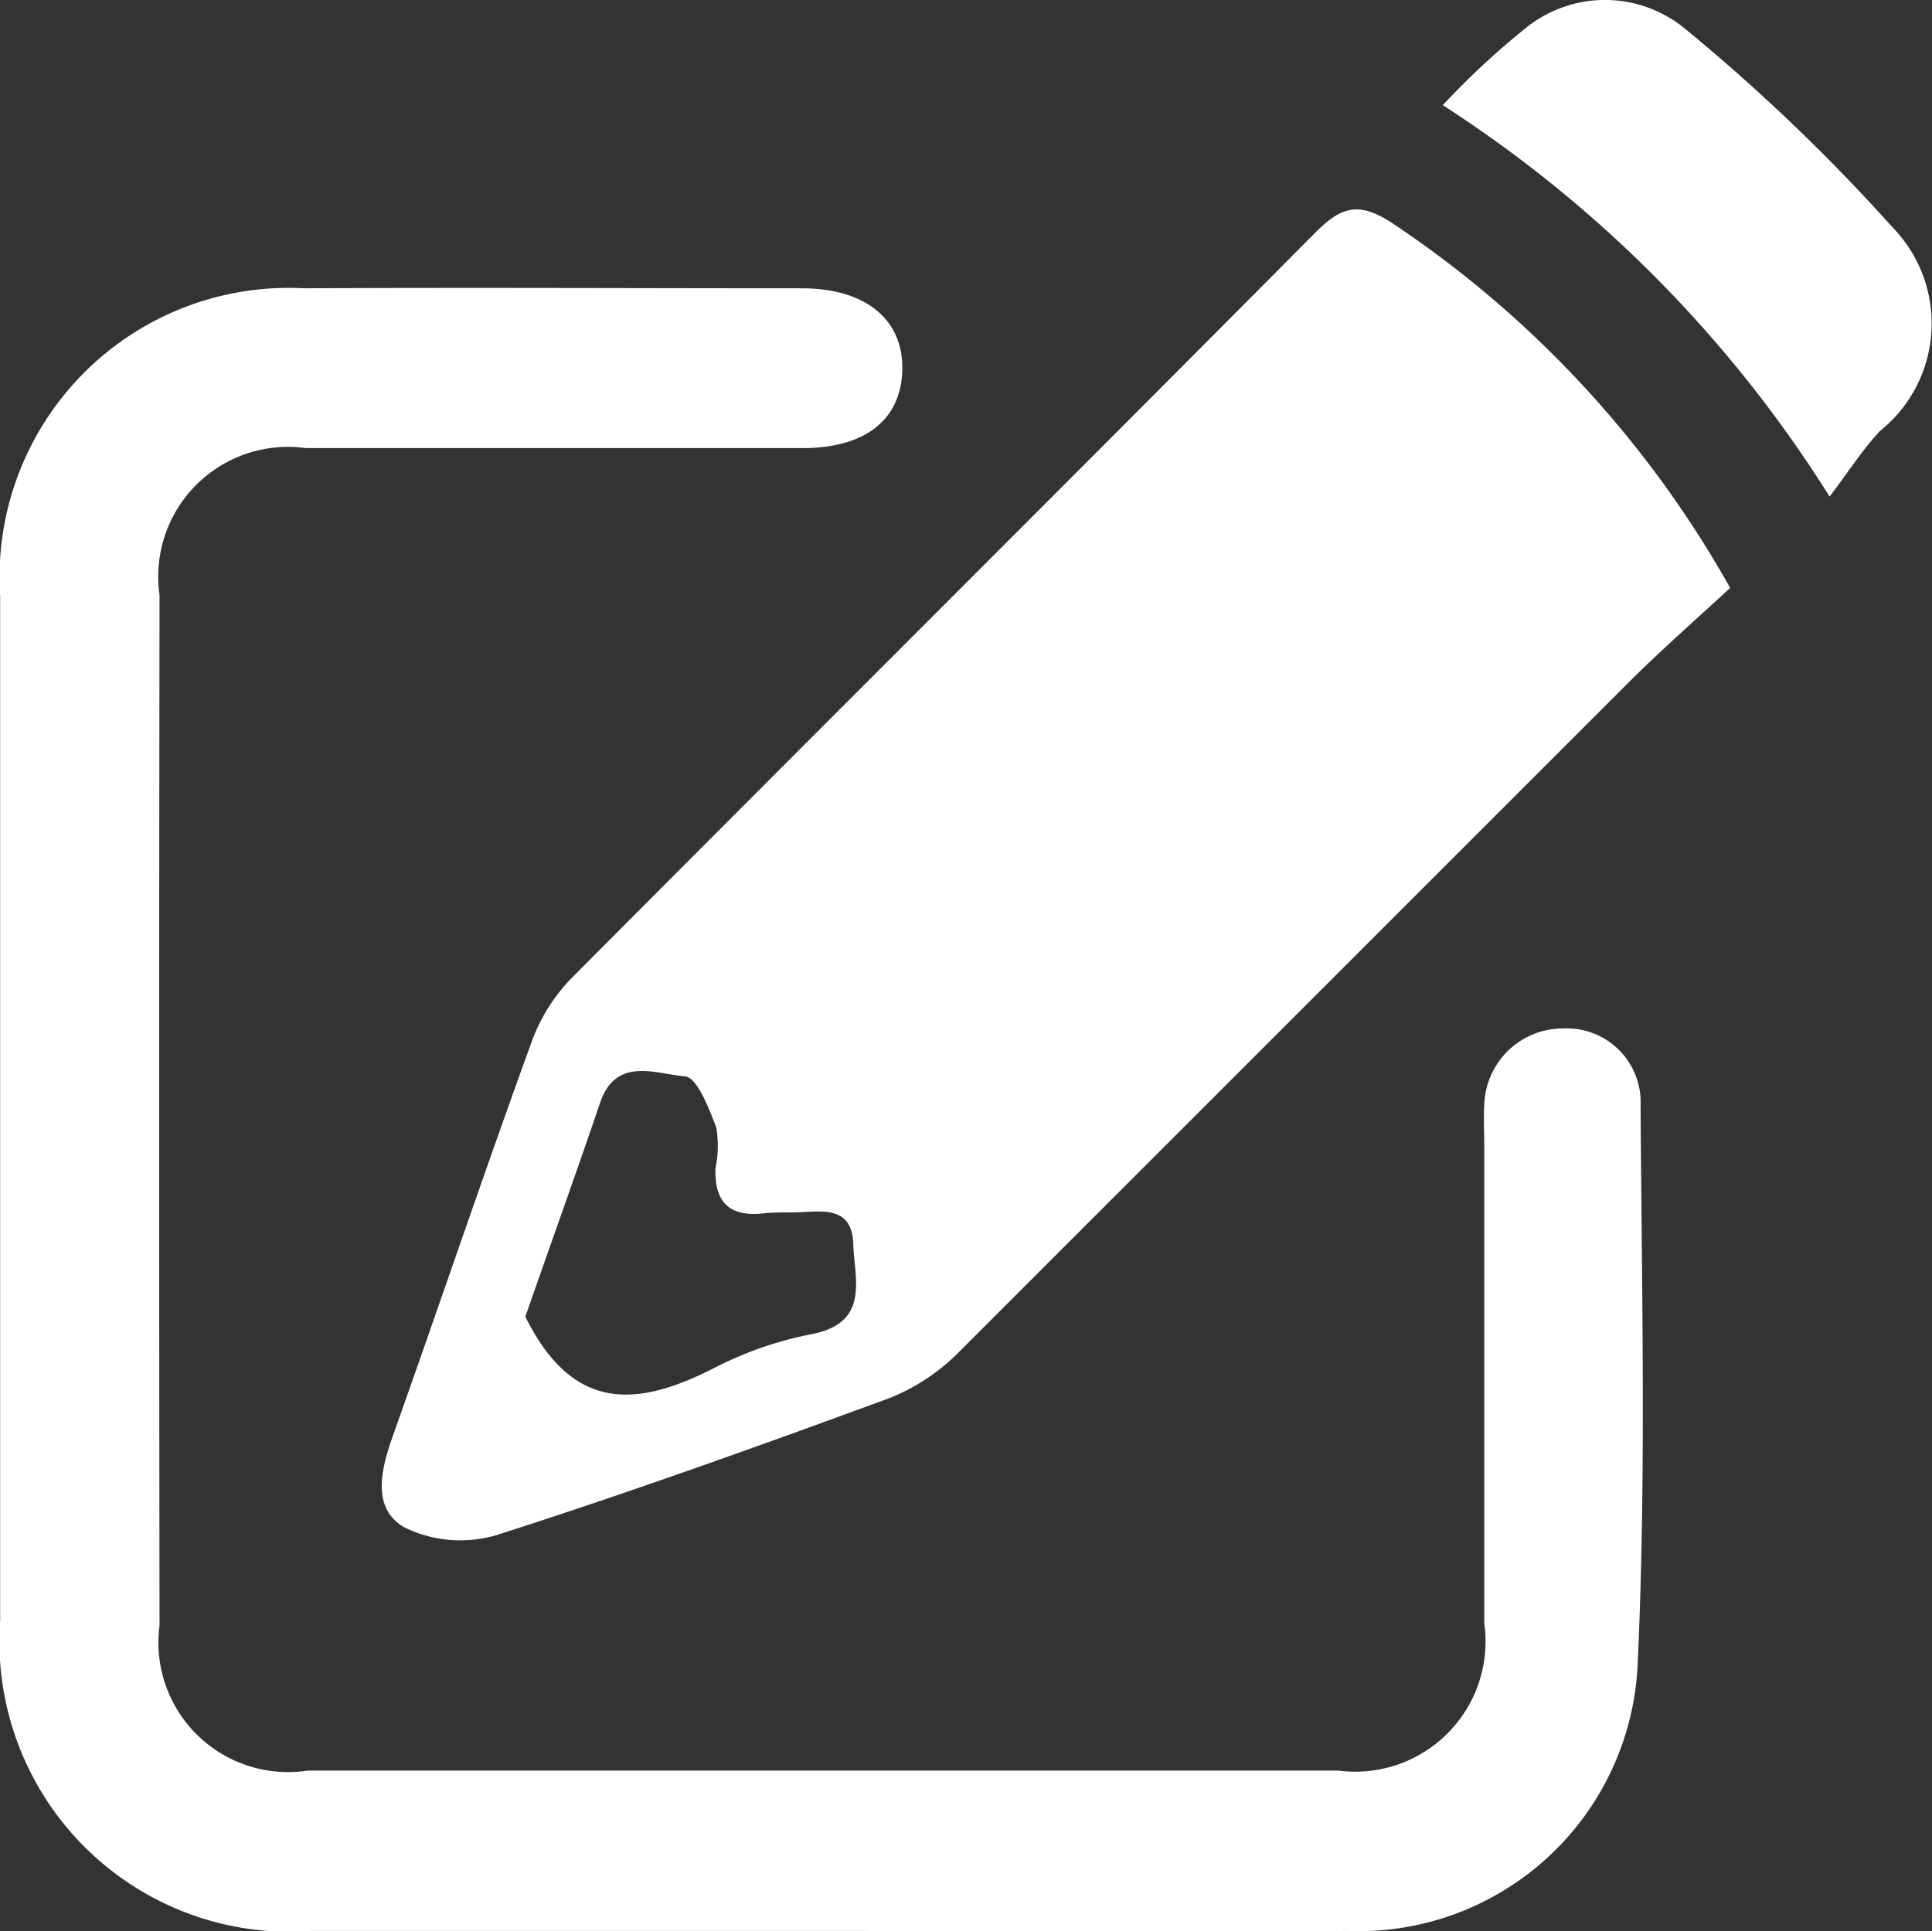
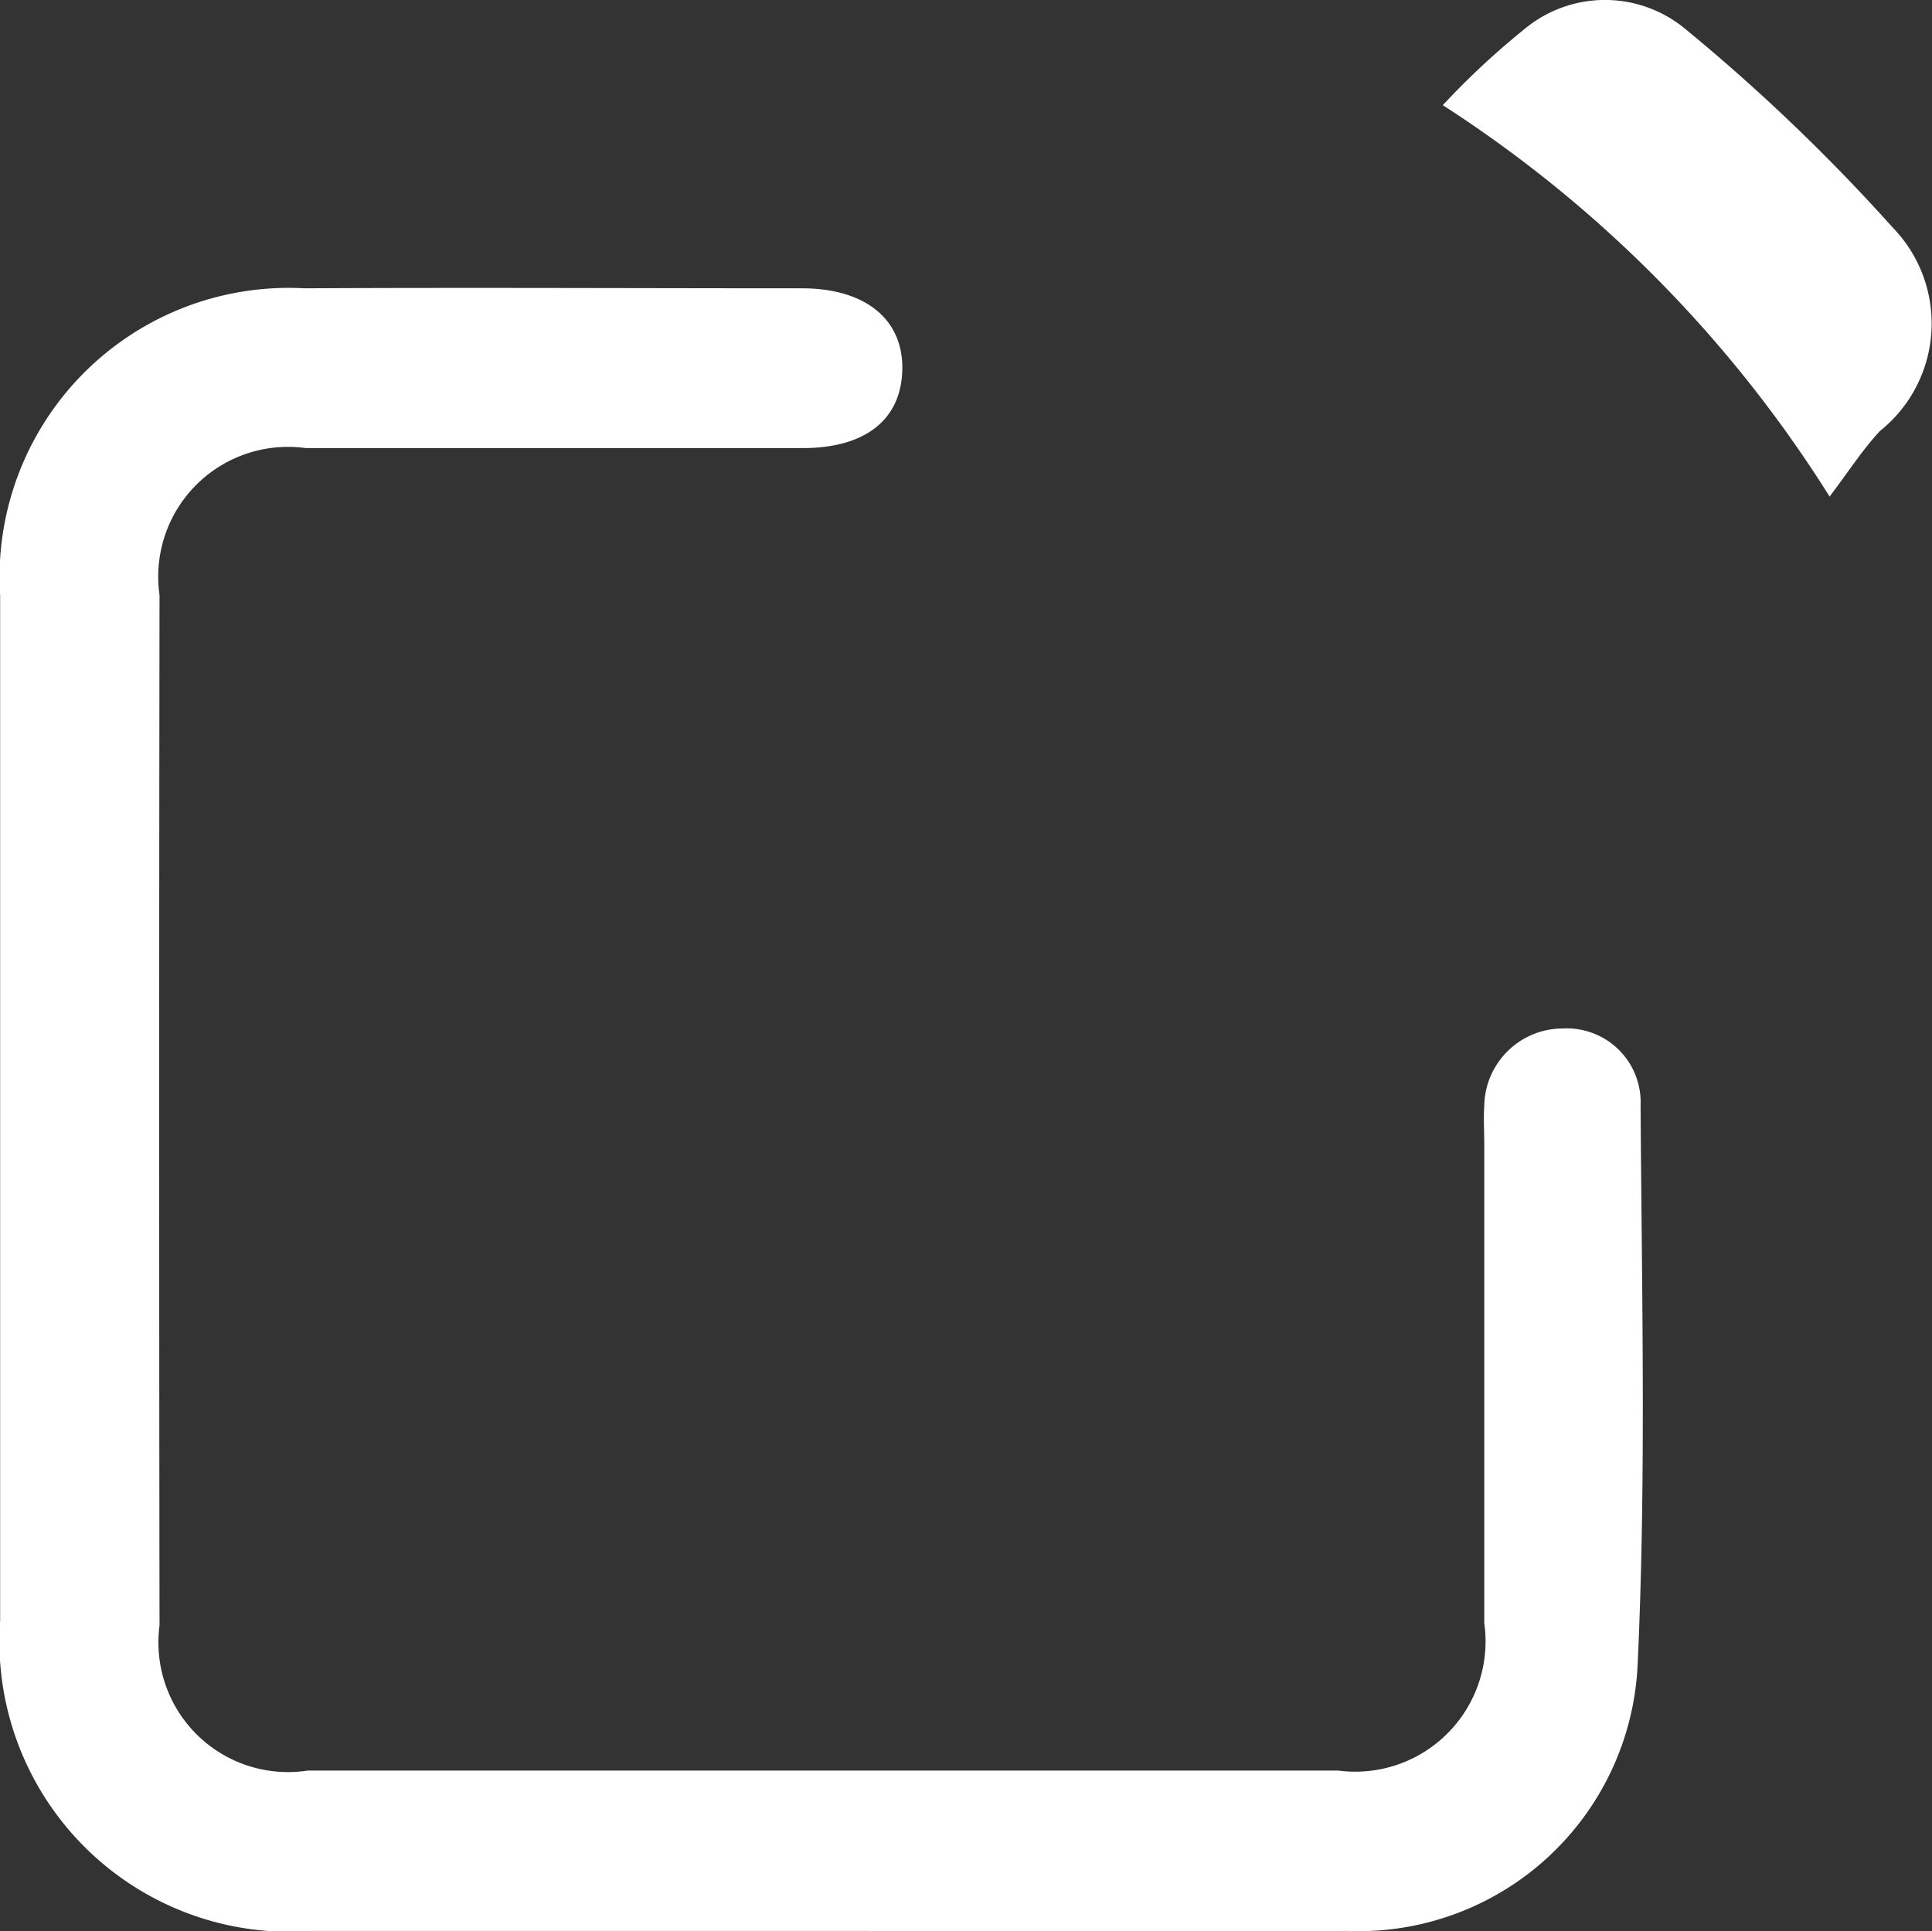
<svg xmlns="http://www.w3.org/2000/svg" width="13.83" height="13.827" viewBox="0 0 13.83 13.827">
  <rect x="0" y="0" width="13.83" height="13.827" fill="#333333" stroke="none" />
  <g id="Group_58150" data-name="Group 58150" transform="translate(195.013 -316.591)">
-     <path id="Path_76527" data-name="Path 76527" d="M-147.87,339.977c-.243.225-.489.44-.72.67q-2.4,2.4-4.8,4.8a1.453,1.453,0,0,1-.5.331c-.93.342-1.864.677-2.807.979a.911.911,0,0,1-.665-.055c-.236-.139-.165-.417-.079-.659.336-.945.658-1.9,1-2.839a1.276,1.276,0,0,1,.291-.447c1.768-1.777,3.545-3.545,5.311-5.324.184-.185.31-.224.545-.071A7.6,7.6,0,0,1-147.87,339.977Zm-8.625,5.216c.35.71.828.638,1.364.363a2.587,2.587,0,0,1,.684-.236c.426-.082.306-.4.3-.651-.013-.293-.261-.218-.446-.221-.073,0-.145,0-.218.009-.238.019-.331-.1-.322-.327a.79.79,0,0,0,.006-.288c-.052-.138-.138-.361-.224-.368-.209-.017-.5-.149-.612.2C-156.142,344.2-156.33,344.722-156.494,345.193Z" transform="translate(-34.758 -19.177)" fill="#fff" />
    <path id="Path_76528" data-name="Path 76528" d="M-189.147,356.687c-1.211,0-2.423,0-3.634,0a2.078,2.078,0,0,1-2.231-2.22q0-3.67,0-7.34a2.07,2.07,0,0,1,2.177-2.2c1.187-.006,2.374,0,3.561,0,.459,0,.729.225.72.585s-.27.558-.709.559c-1.187,0-2.374,0-3.561,0a.929.929,0,0,0-1.047,1.052q-.005,3.688,0,7.377a.928.928,0,0,0,1.061,1.039q3.688,0,7.377,0a.933.933,0,0,0,1.045-1.056c0-1.139,0-2.277,0-3.416,0-.1-.006-.194,0-.29a.563.563,0,0,1,.564-.551.529.529,0,0,1,.555.551c.008,1.332.041,2.666-.021,4a2,2,0,0,1-2.081,1.91C-186.627,356.7-187.887,356.687-189.147,356.687Z" transform="translate(0 -26.272)" fill="#fff" />
-     <path id="Path_76529" data-name="Path 76529" d="M-52.97,317.344a5.6,5.6,0,0,1,.59-.549.9.9,0,0,1,1.148.005,13.514,13.514,0,0,1,1.481,1.418.986.986,0,0,1-.09,1.459c-.123.132-.222.287-.36.469A9.052,9.052,0,0,0-52.97,317.344Z" transform="translate(-131.715 0)" fill="#fff" />
+     <path id="Path_76529" data-name="Path 76529" d="M-52.97,317.344a5.6,5.6,0,0,1,.59-.549.9.9,0,0,1,1.148.005,13.514,13.514,0,0,1,1.481,1.418.986.986,0,0,1-.09,1.459c-.123.132-.222.287-.36.469A9.052,9.052,0,0,0-52.97,317.344" transform="translate(-131.715 0)" fill="#fff" />
  </g>
</svg>